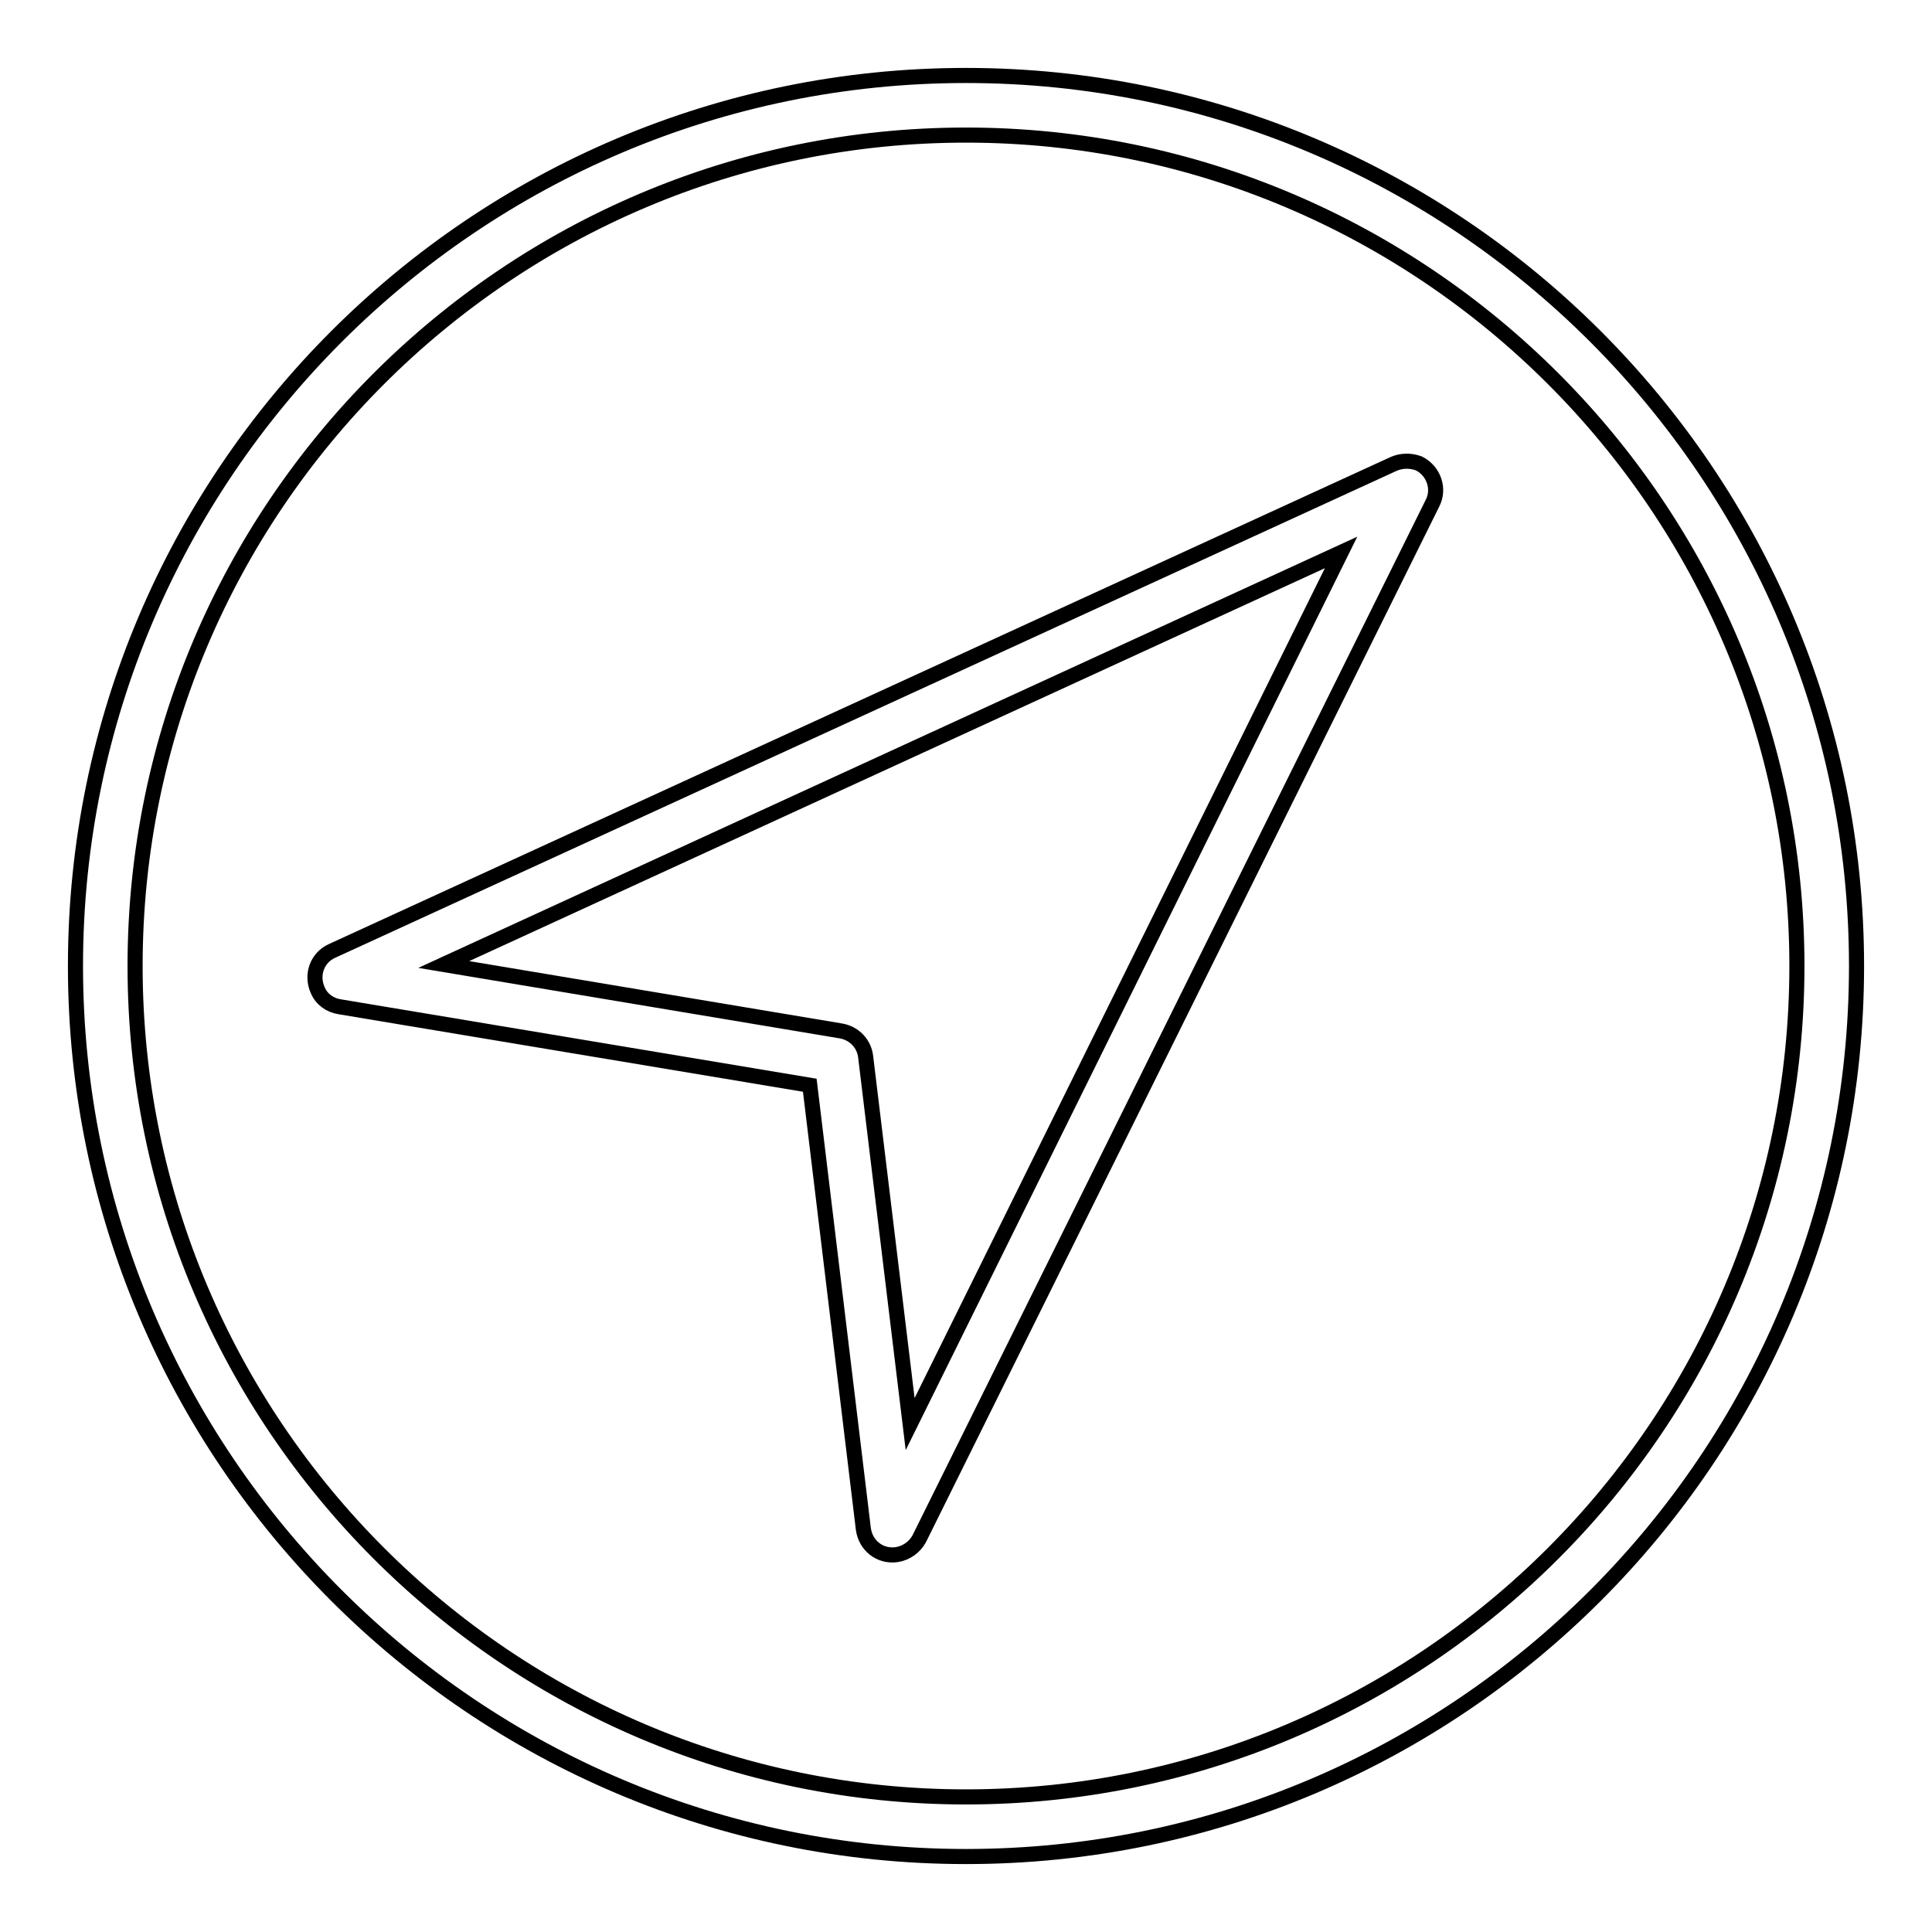
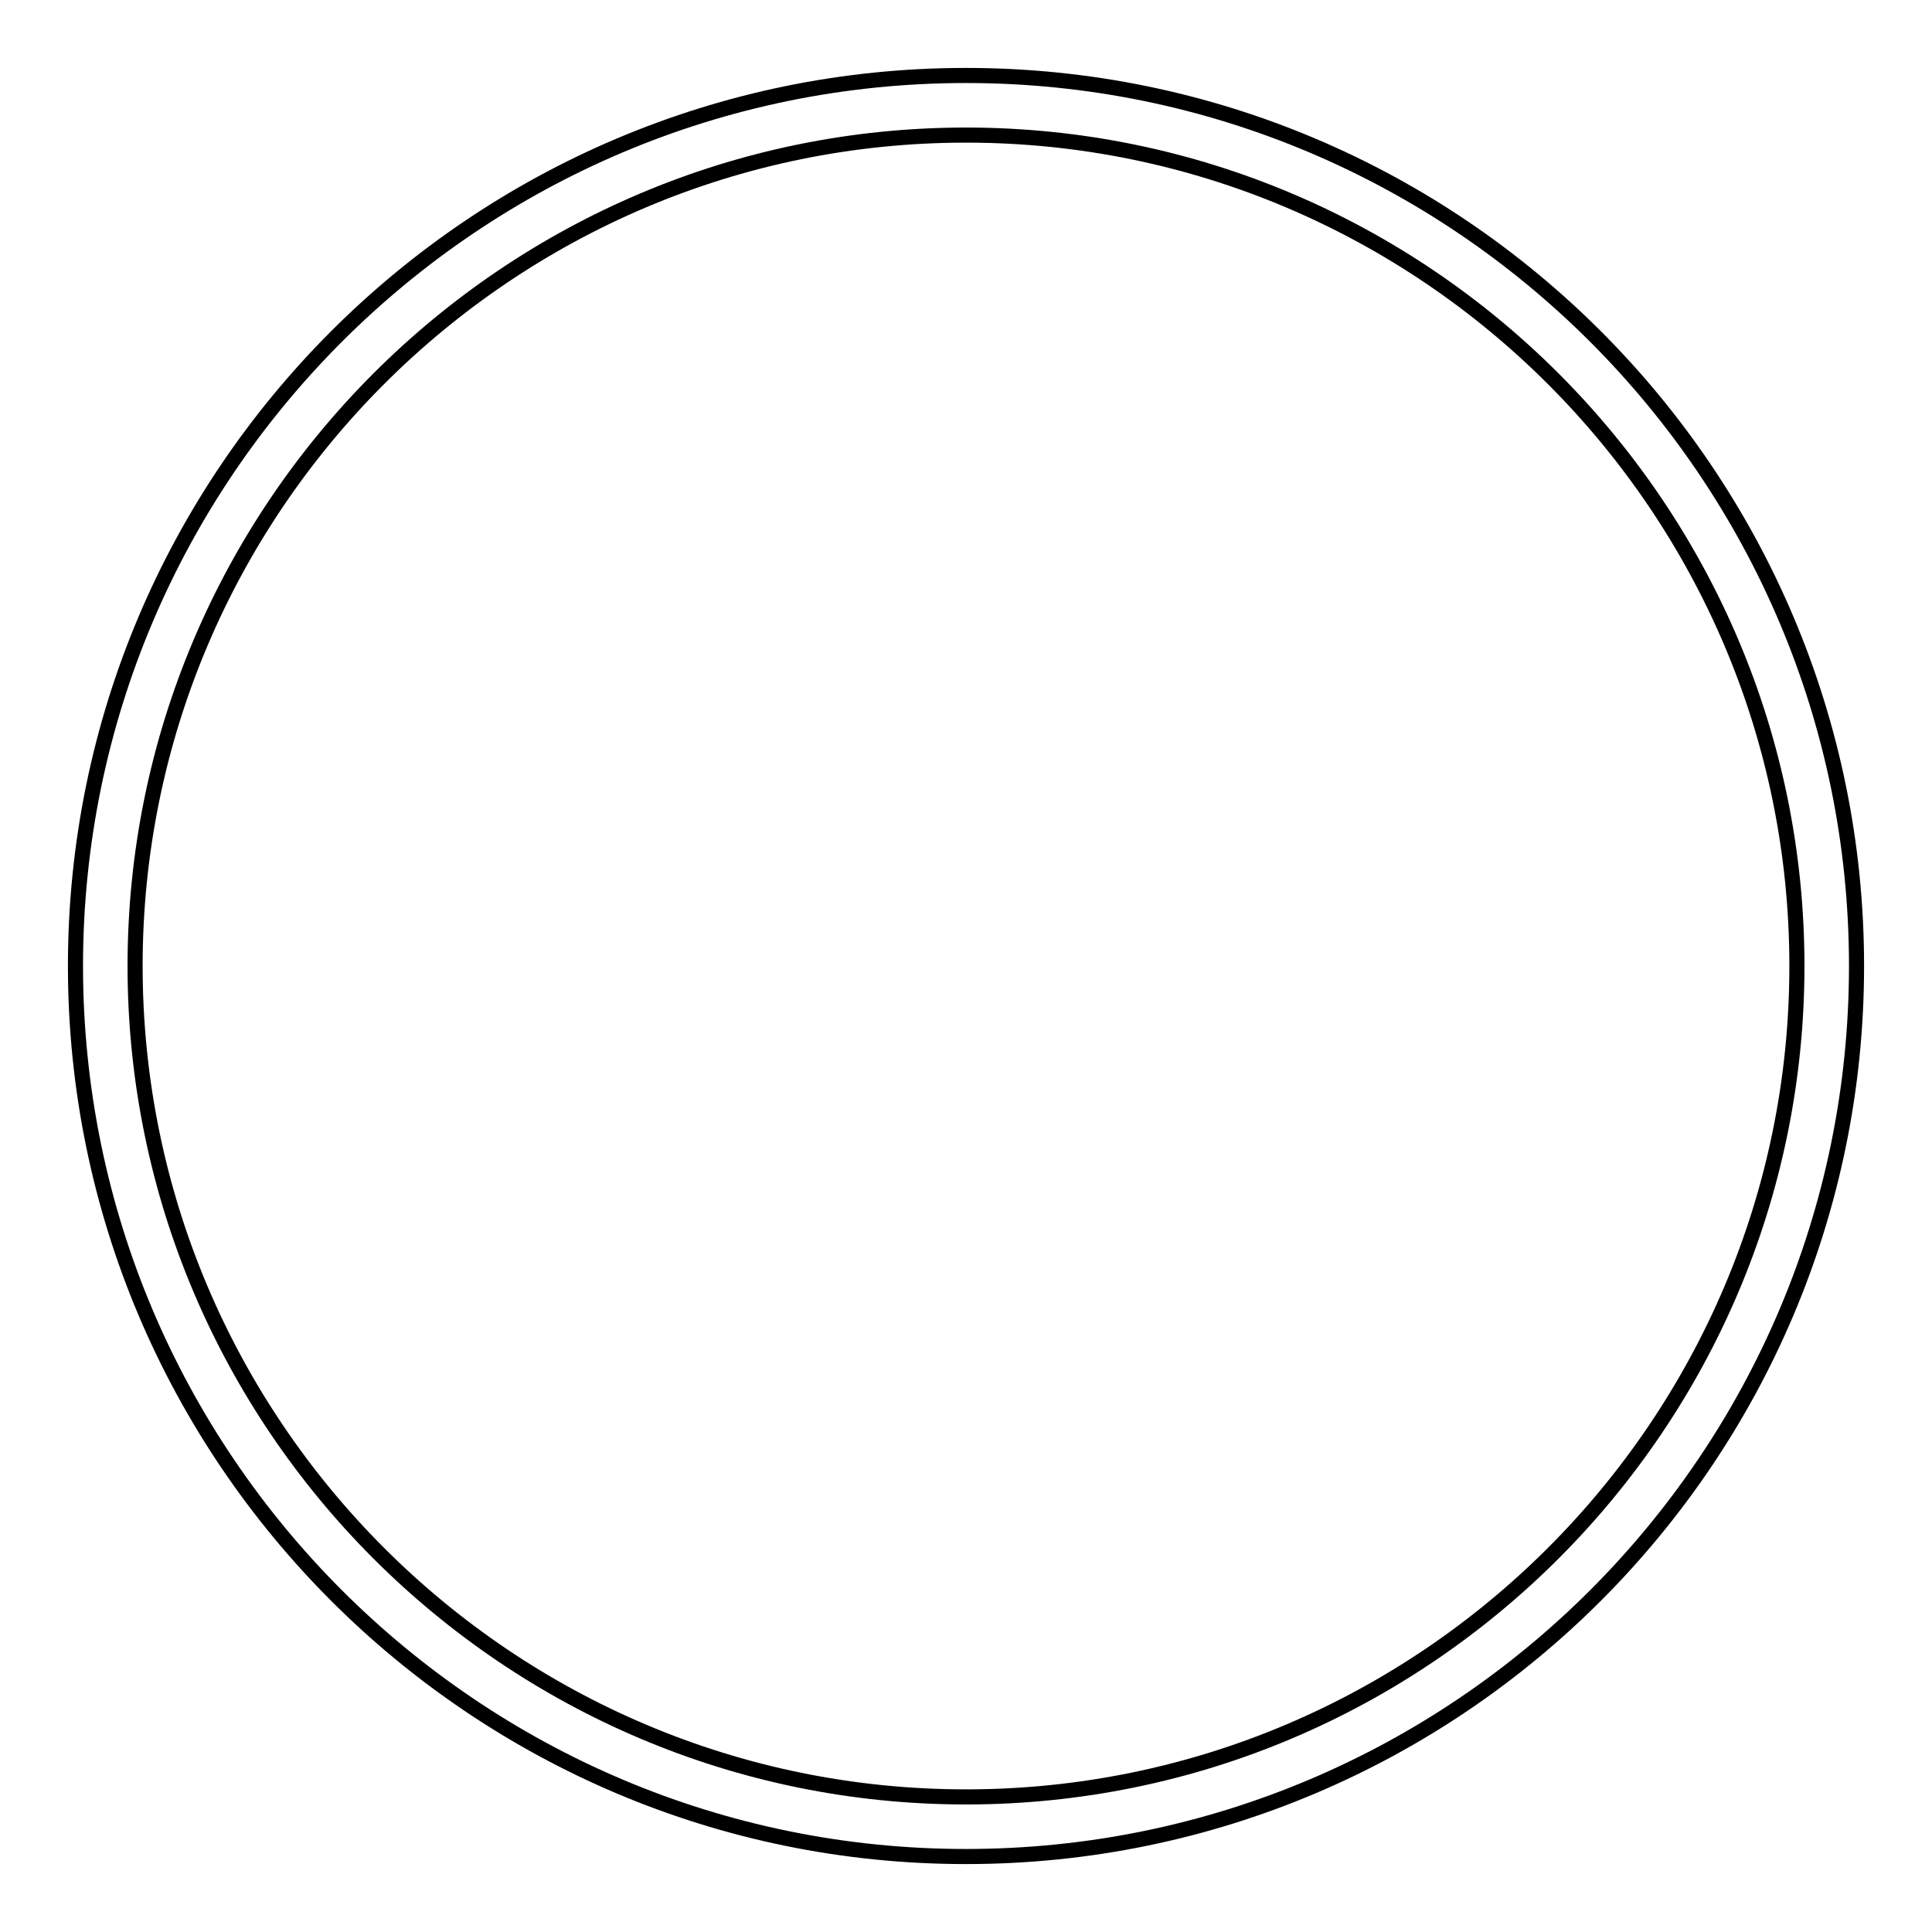
<svg xmlns="http://www.w3.org/2000/svg" version="1.1" x="0px" y="0px" viewBox="0 0 256 256" enable-background="new 0 0 256 256" xml:space="preserve">
  <g>
-     <path stroke-width="2" fill-opacity="0" stroke="#000000" d="M184.6,61.5L44,126c-2,0.9-2.8,3.2-1.9,5.2c0.5,1.2,1.6,2,2.9,2.2l62.3,10.4l7.1,58.8 c0.3,2.2,2.2,3.7,4.4,3.4c1.3-0.2,2.4-1,3-2.1l68-137.2c1-1.9,0.2-4.3-1.8-5.3C186.9,61,185.7,61,184.6,61.5L184.6,61.5z  M120.6,188.7l-5.9-48.7c-0.2-1.7-1.5-3.1-3.3-3.4l-52.6-8.8l118.9-54.6L120.6,188.7z" />
    <path stroke-width="2" fill-opacity="0" stroke="#000000" d="M128,10C62.9,10,10,62.9,10,128c0,65.1,52.9,118,118,118c65.1,0,118-52.9,118-118C246,62.9,193.1,10,128,10 z M128,238.1c-60.7,0-110.1-49.4-110.1-110.1S67.3,17.9,128,17.9S238.1,67.3,238.1,128S188.7,238.1,128,238.1z" />
  </g>
</svg>